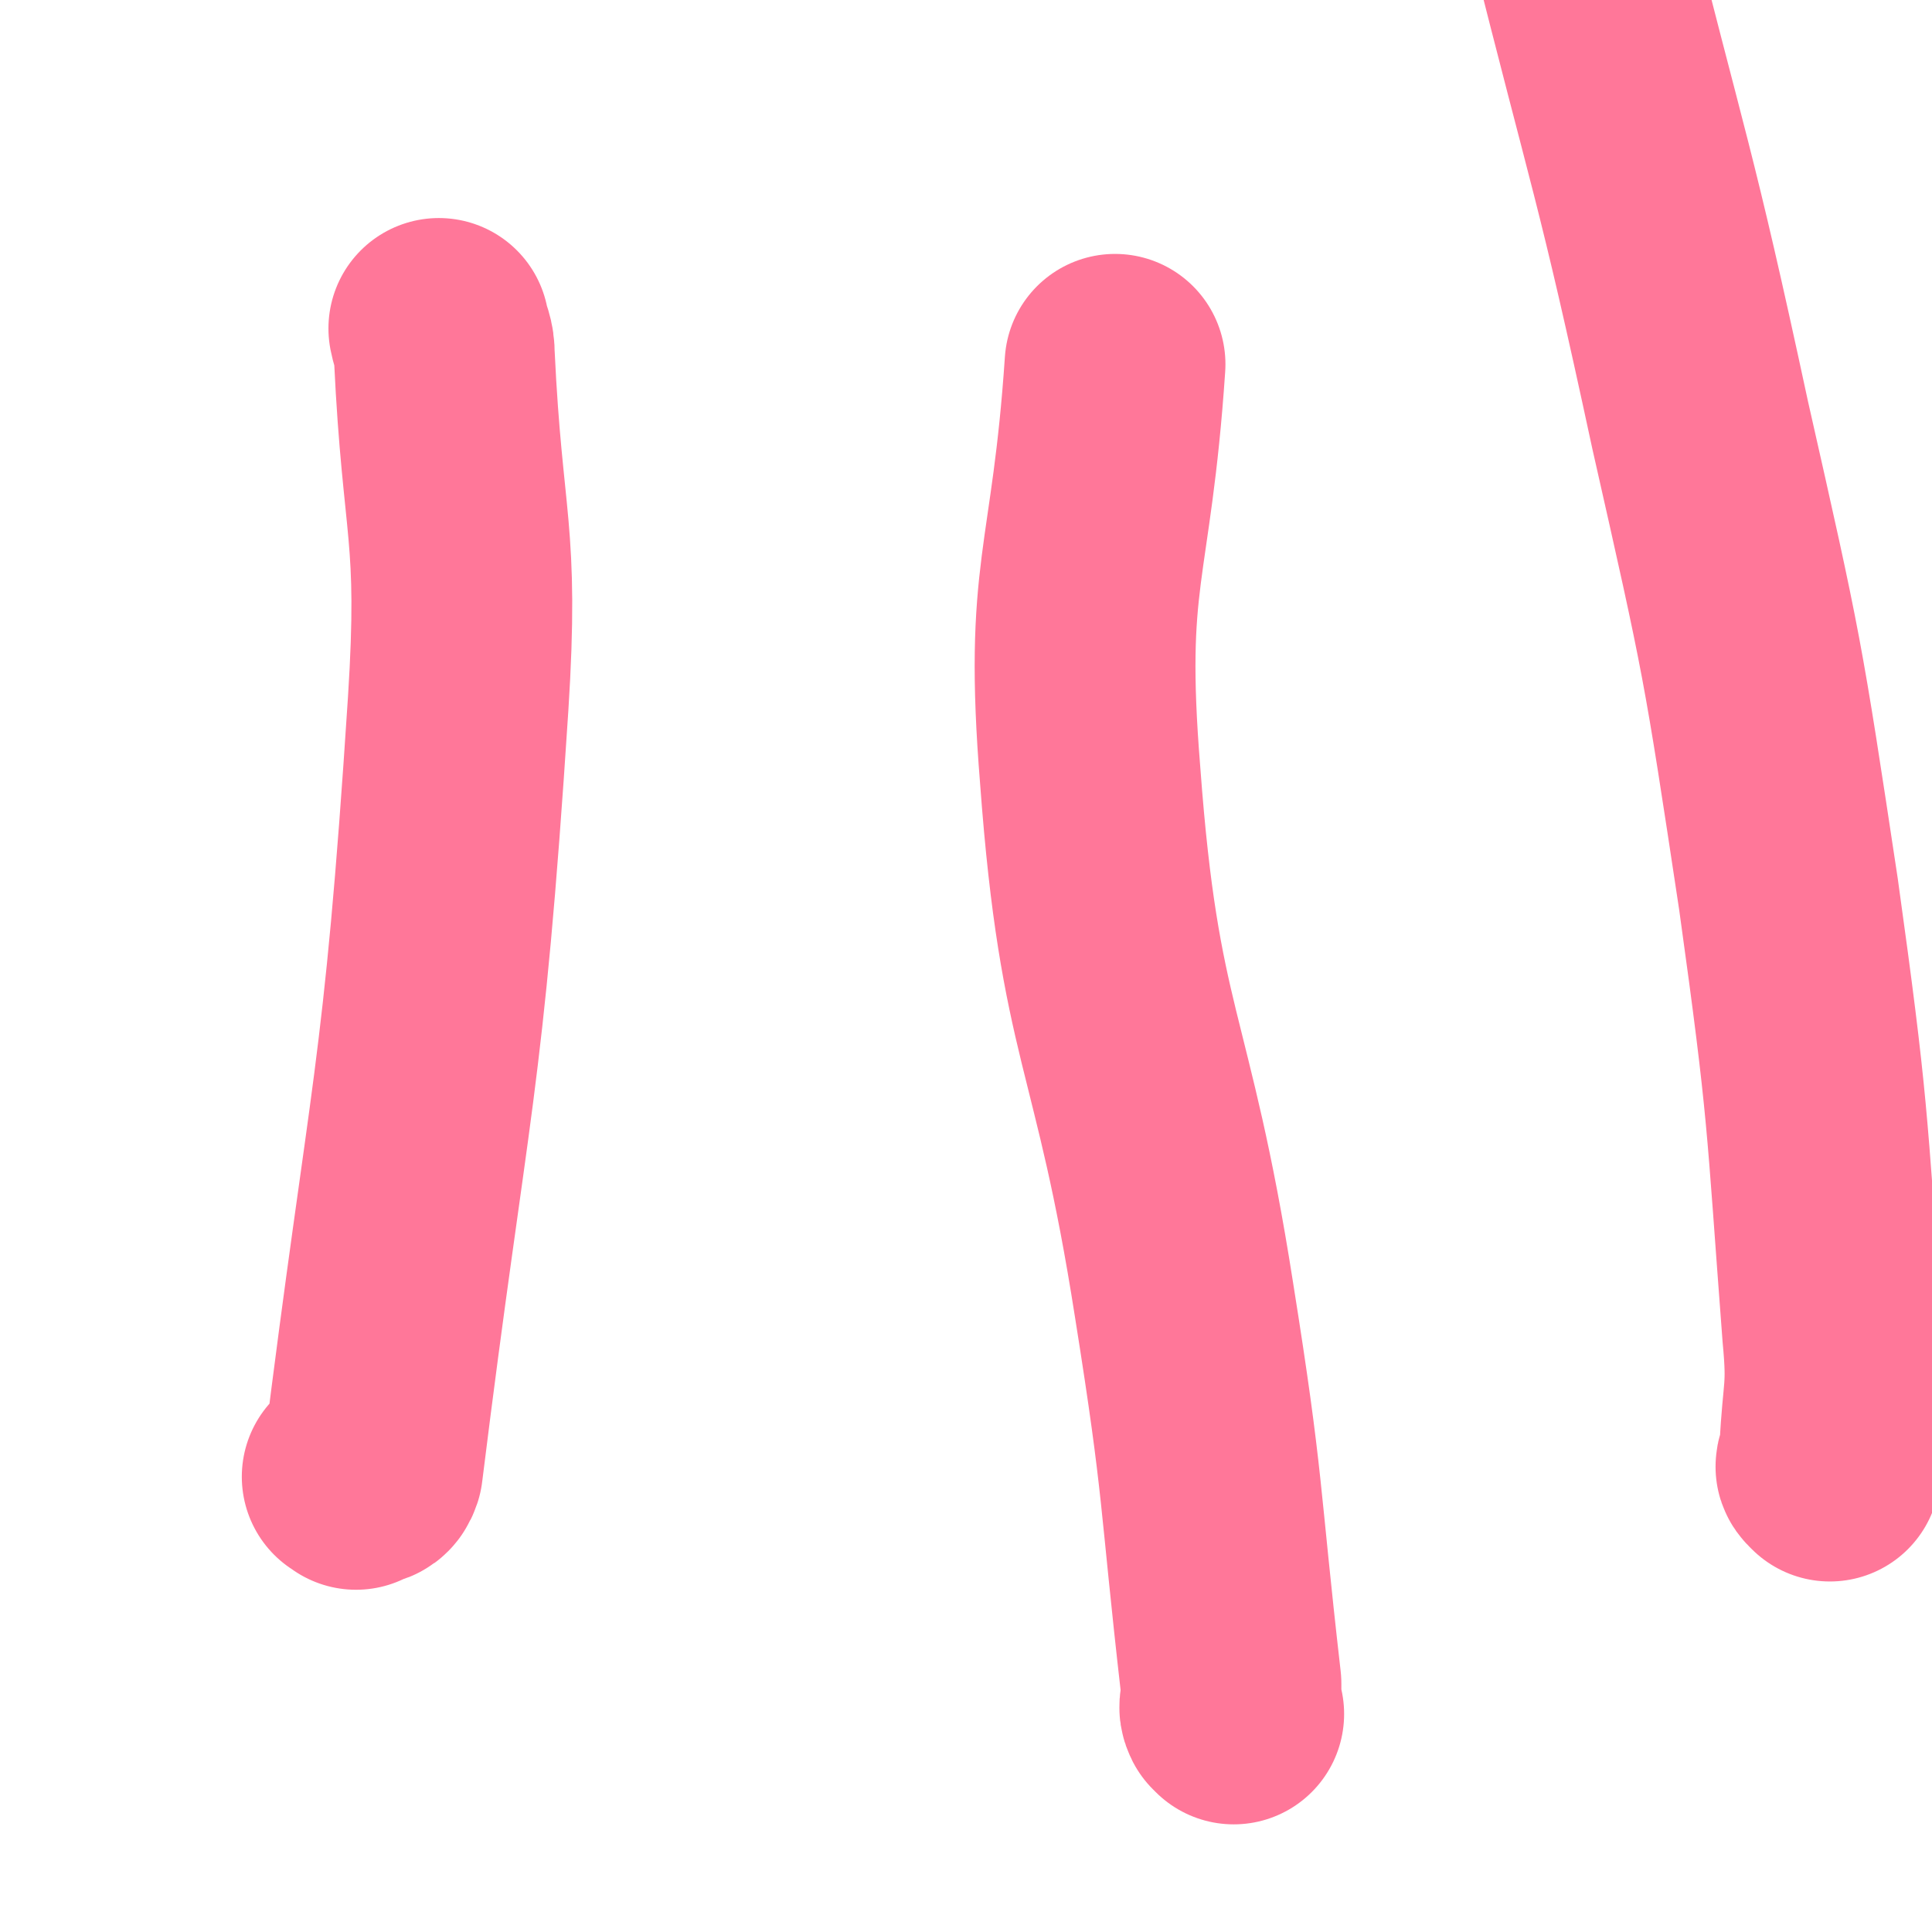
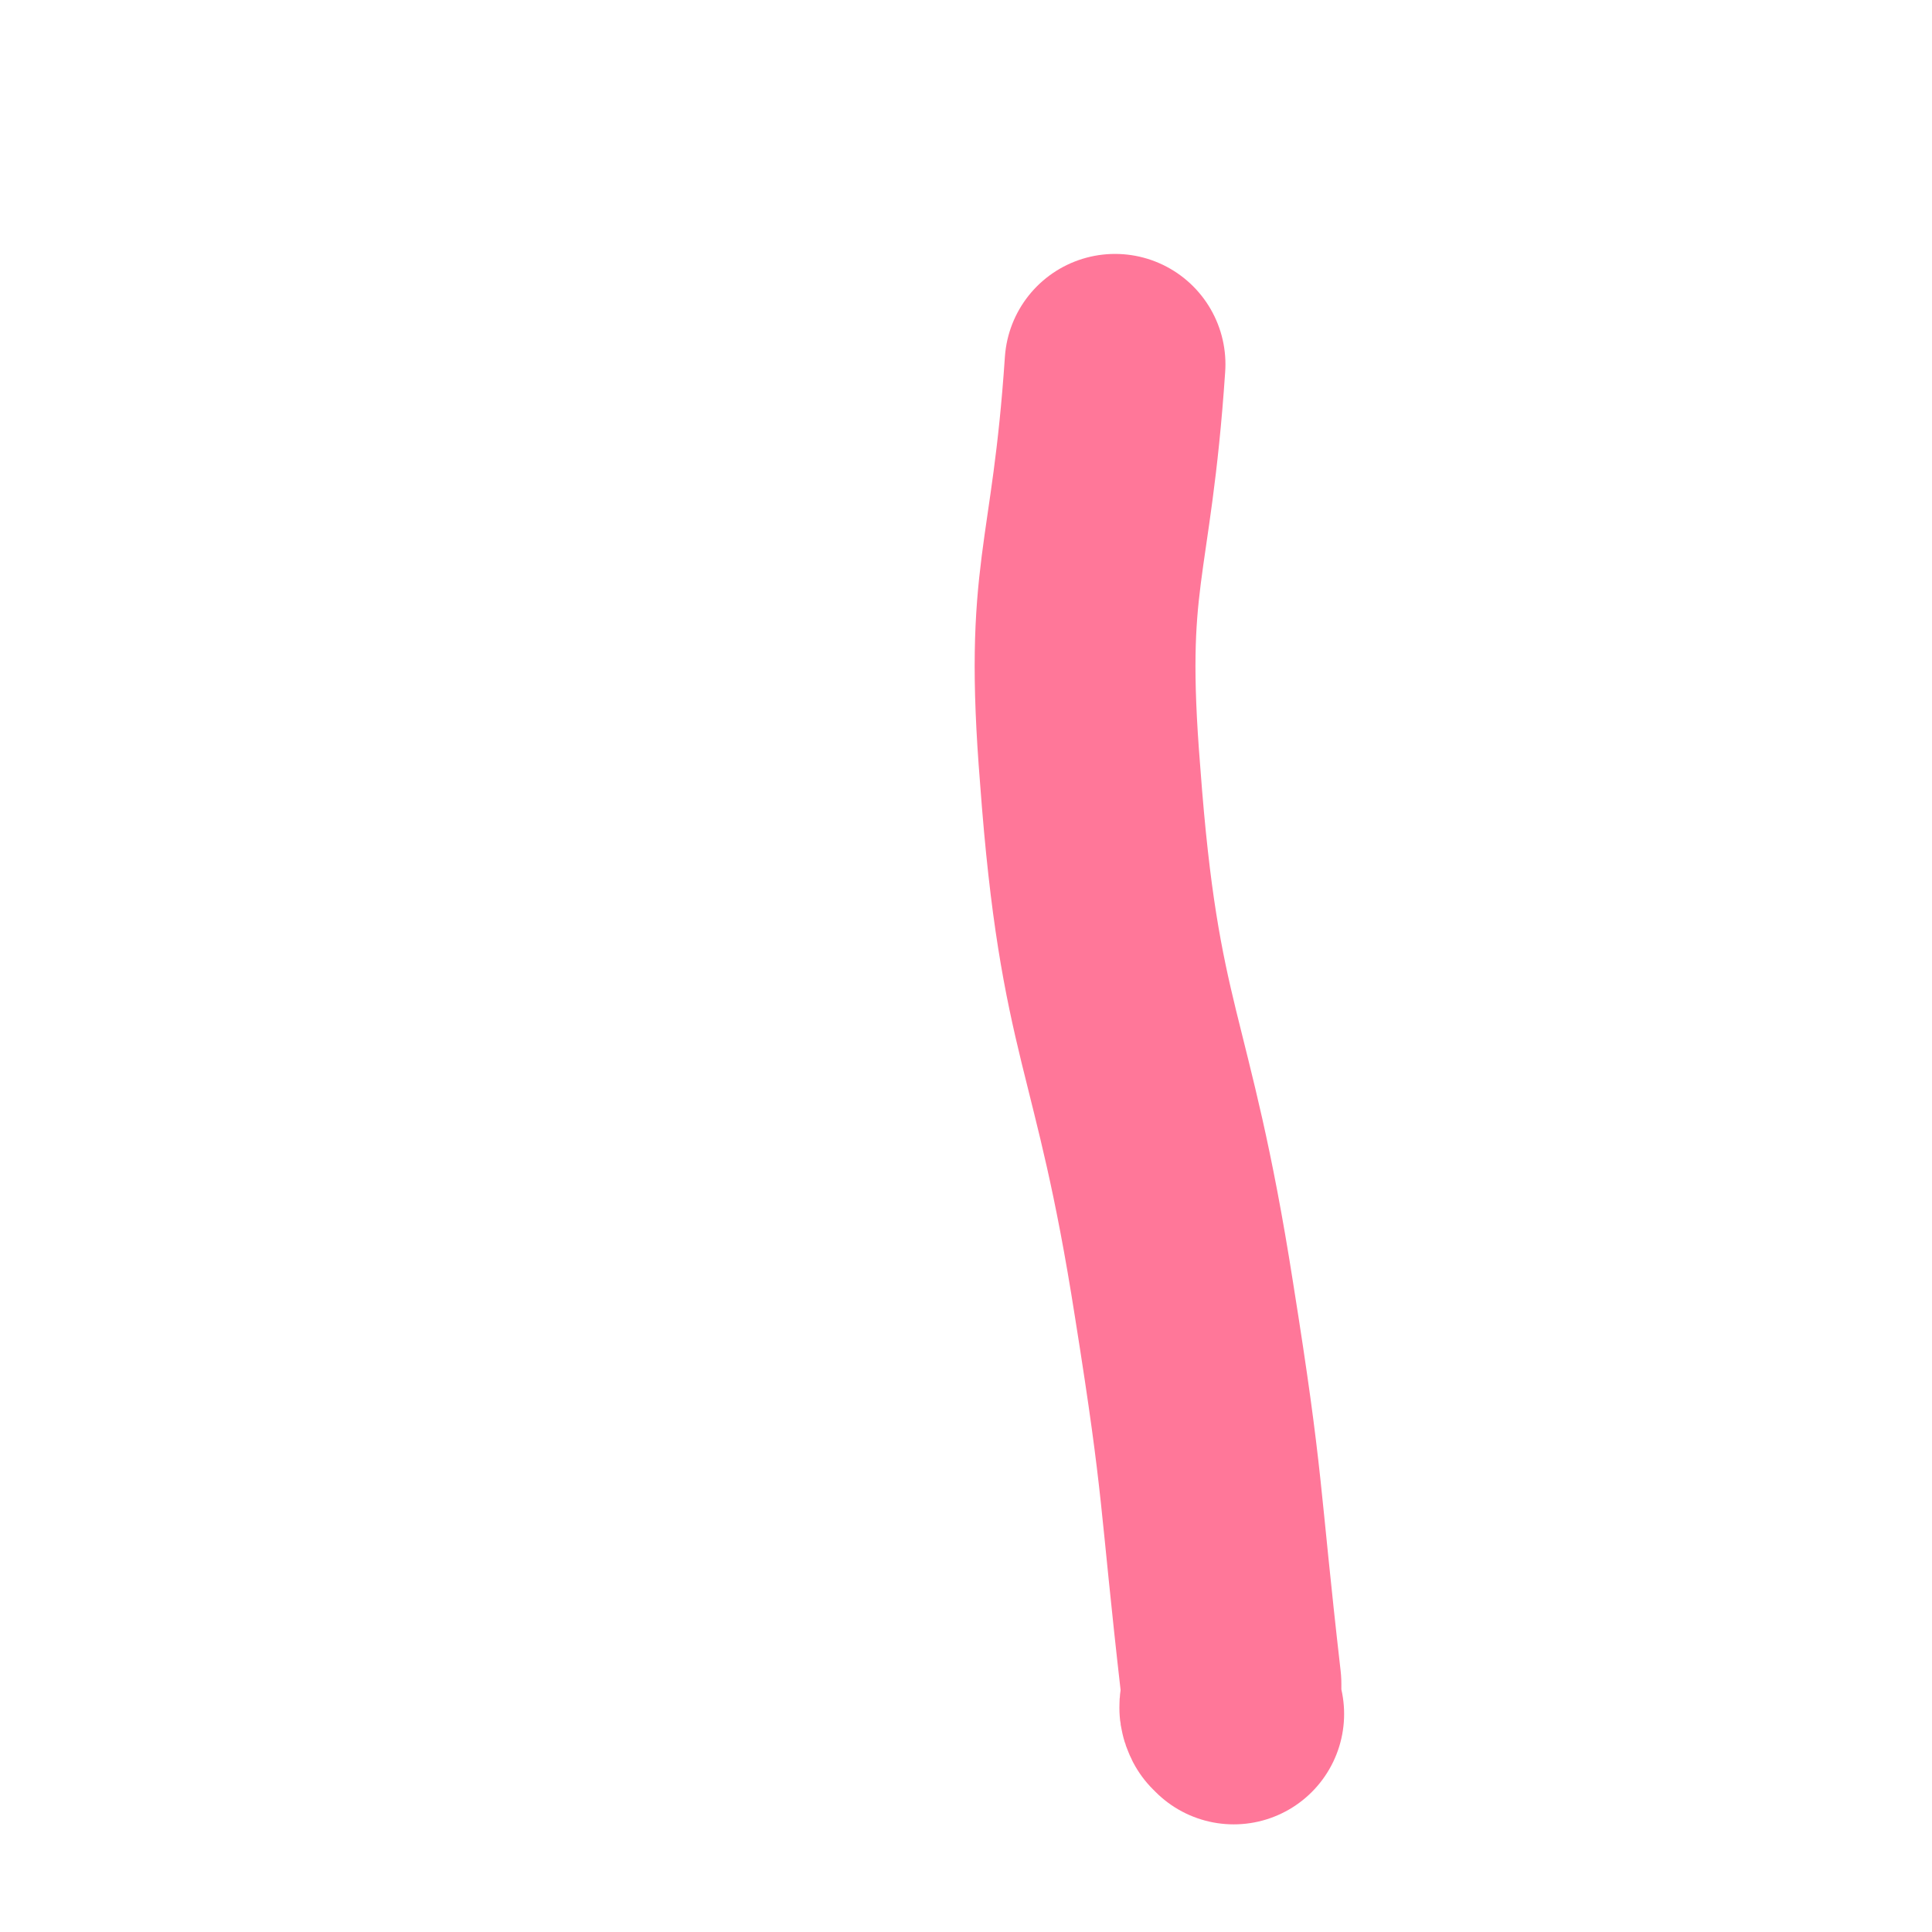
<svg xmlns="http://www.w3.org/2000/svg" viewBox="0 0 700 700" version="1.1">
  <g fill="none" stroke="#FF7799" stroke-width="80" stroke-linecap="round" stroke-linejoin="round">
-     <path d="M129,536c-1,-1 -2,-1 -1,-1 1,-1 2,0 3,0 2,-1 3,0 4,-3 17,-137 22,-138 31,-277 4,-63 -2,-63 -5,-126 0,-5 -1,-5 -2,-10 " />
    <path d="M447,621c-1,-1 -1,-1 -1,-1 -1,-2 0,-2 0,-4 0,-3 0,-3 0,-6 -8,-70 -6,-70 -17,-139 -15,-96 -27,-95 -34,-190 -6,-74 4,-75 9,-149 " />
-     <path d="M663,533c-1,-1 -1,-1 -1,-1 -1,-1 0,-1 0,-1 1,-3 1,-3 1,-6 1,-21 3,-21 1,-42 -6,-79 -5,-80 -16,-159 -13,-86 -13,-86 -32,-170 -20,-93 -22,-93 -45,-185 " />
  </g>
</svg>